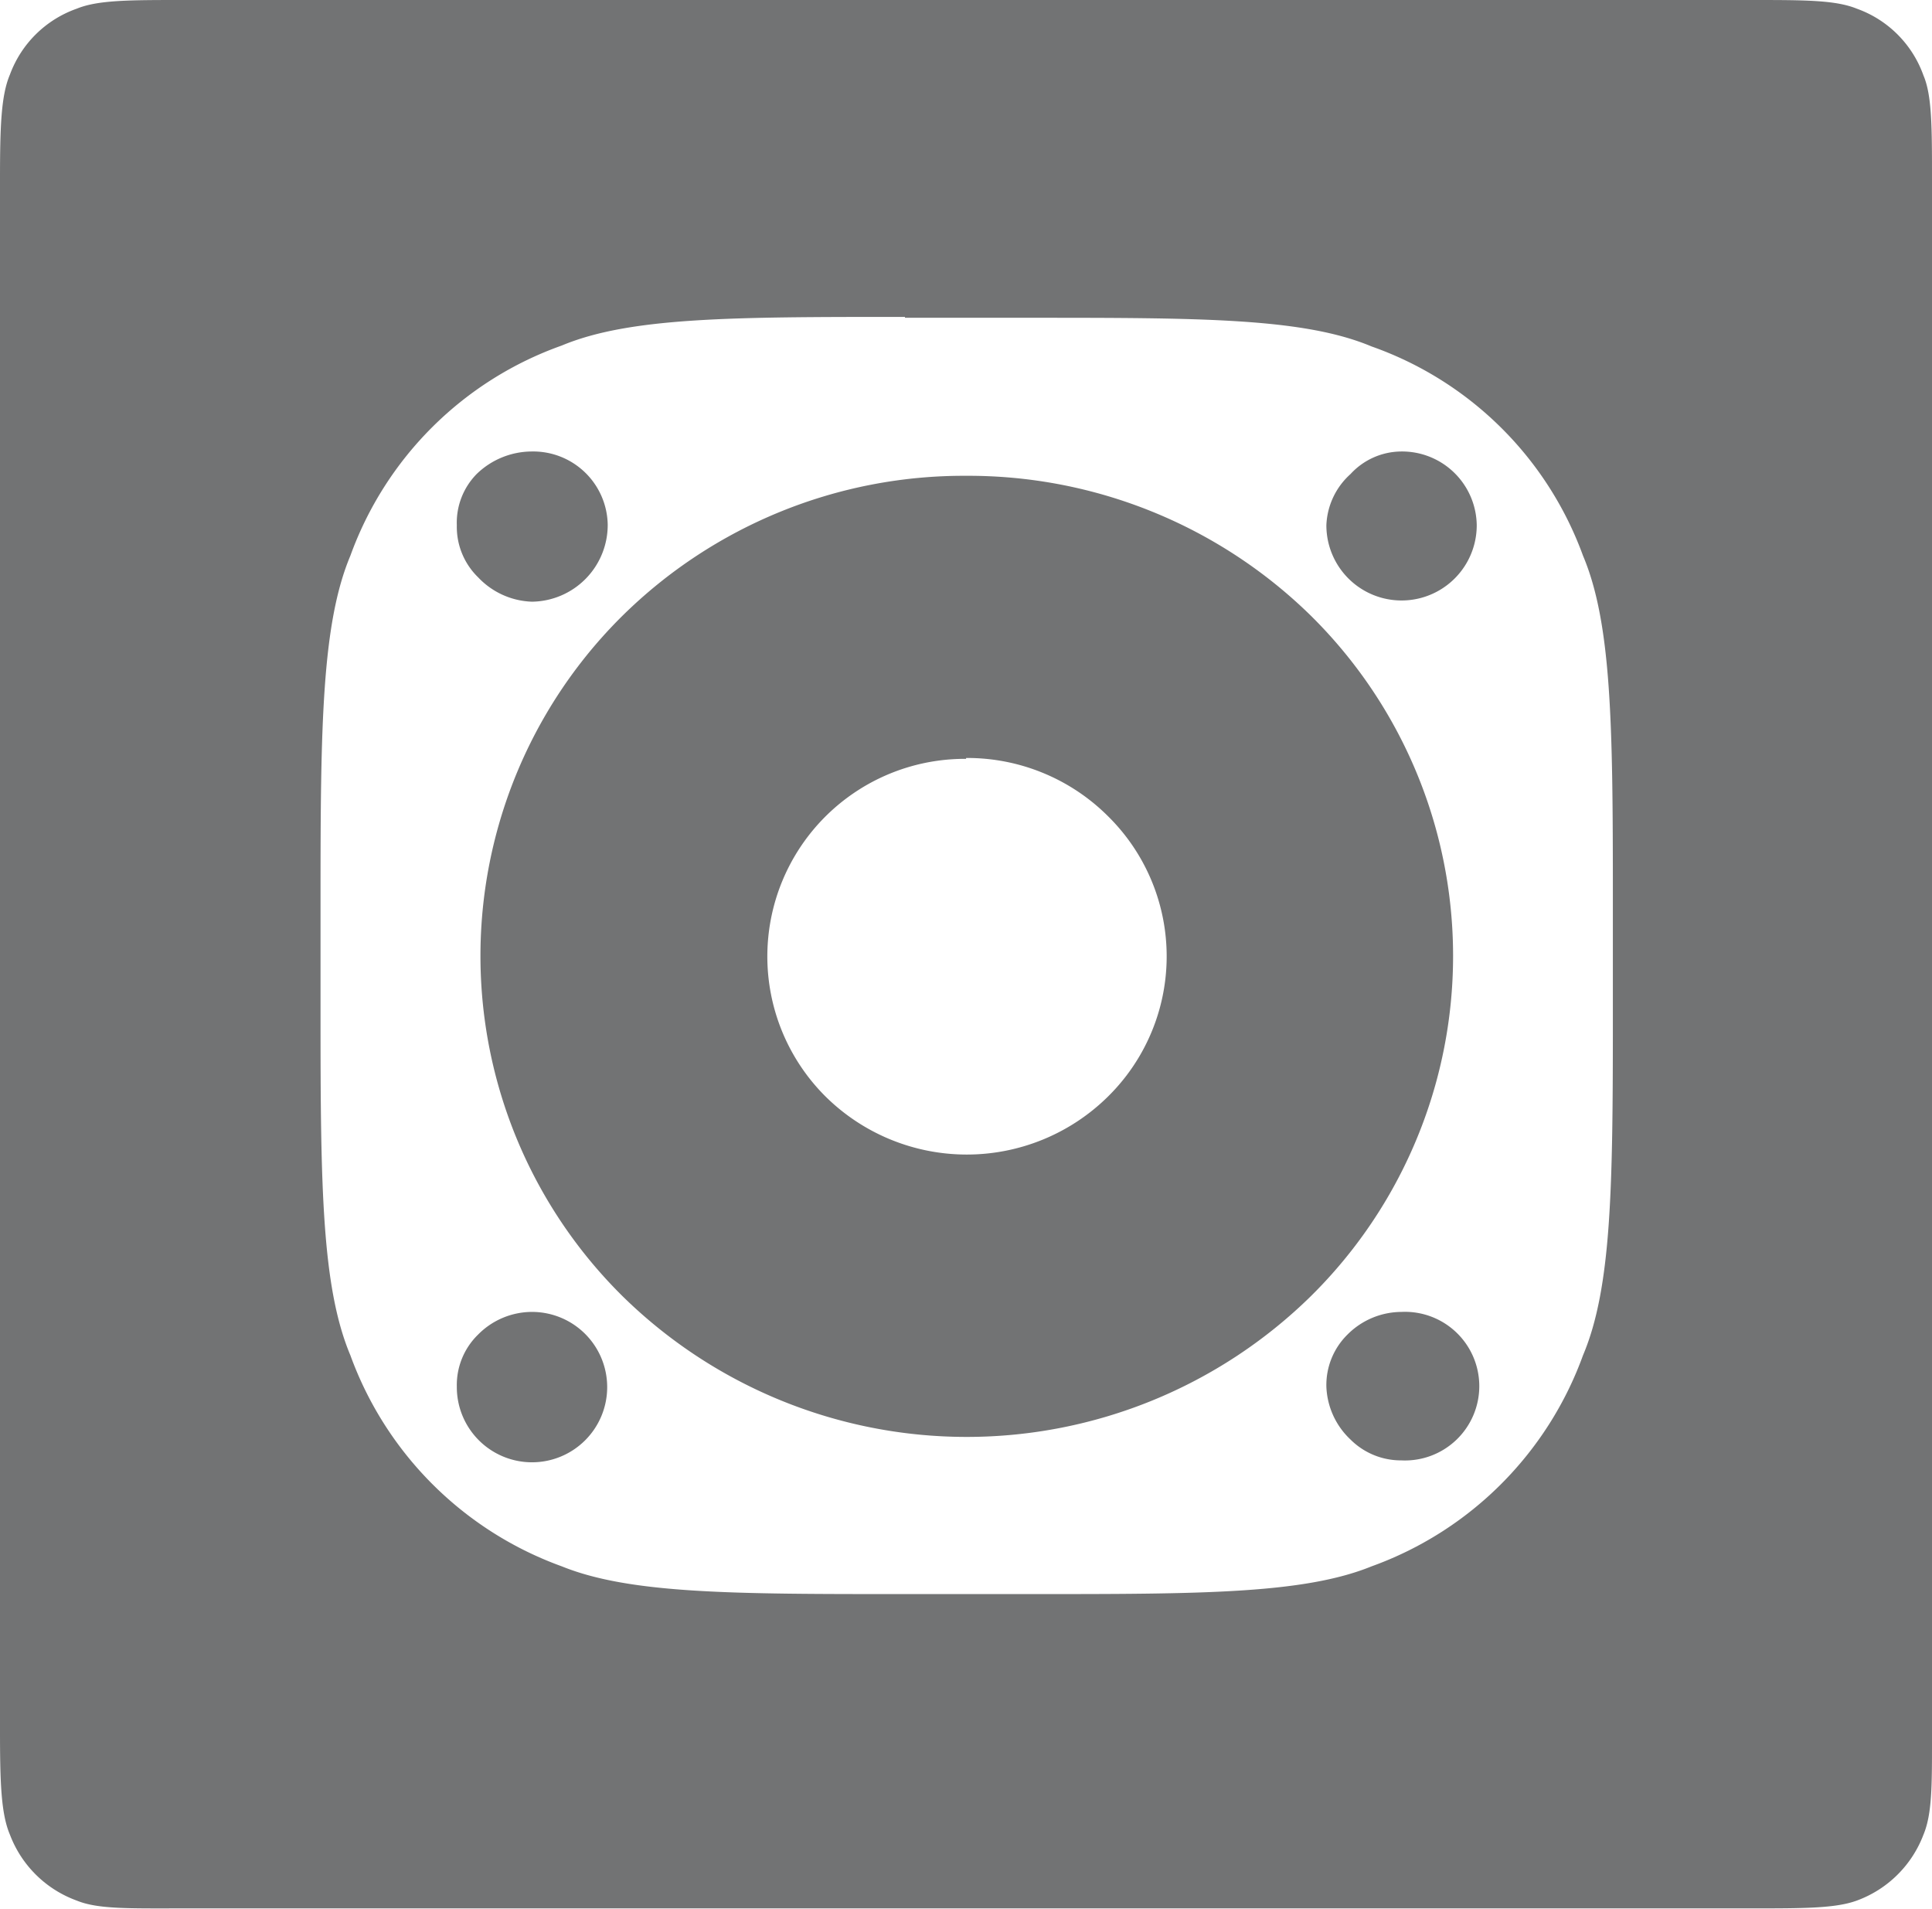
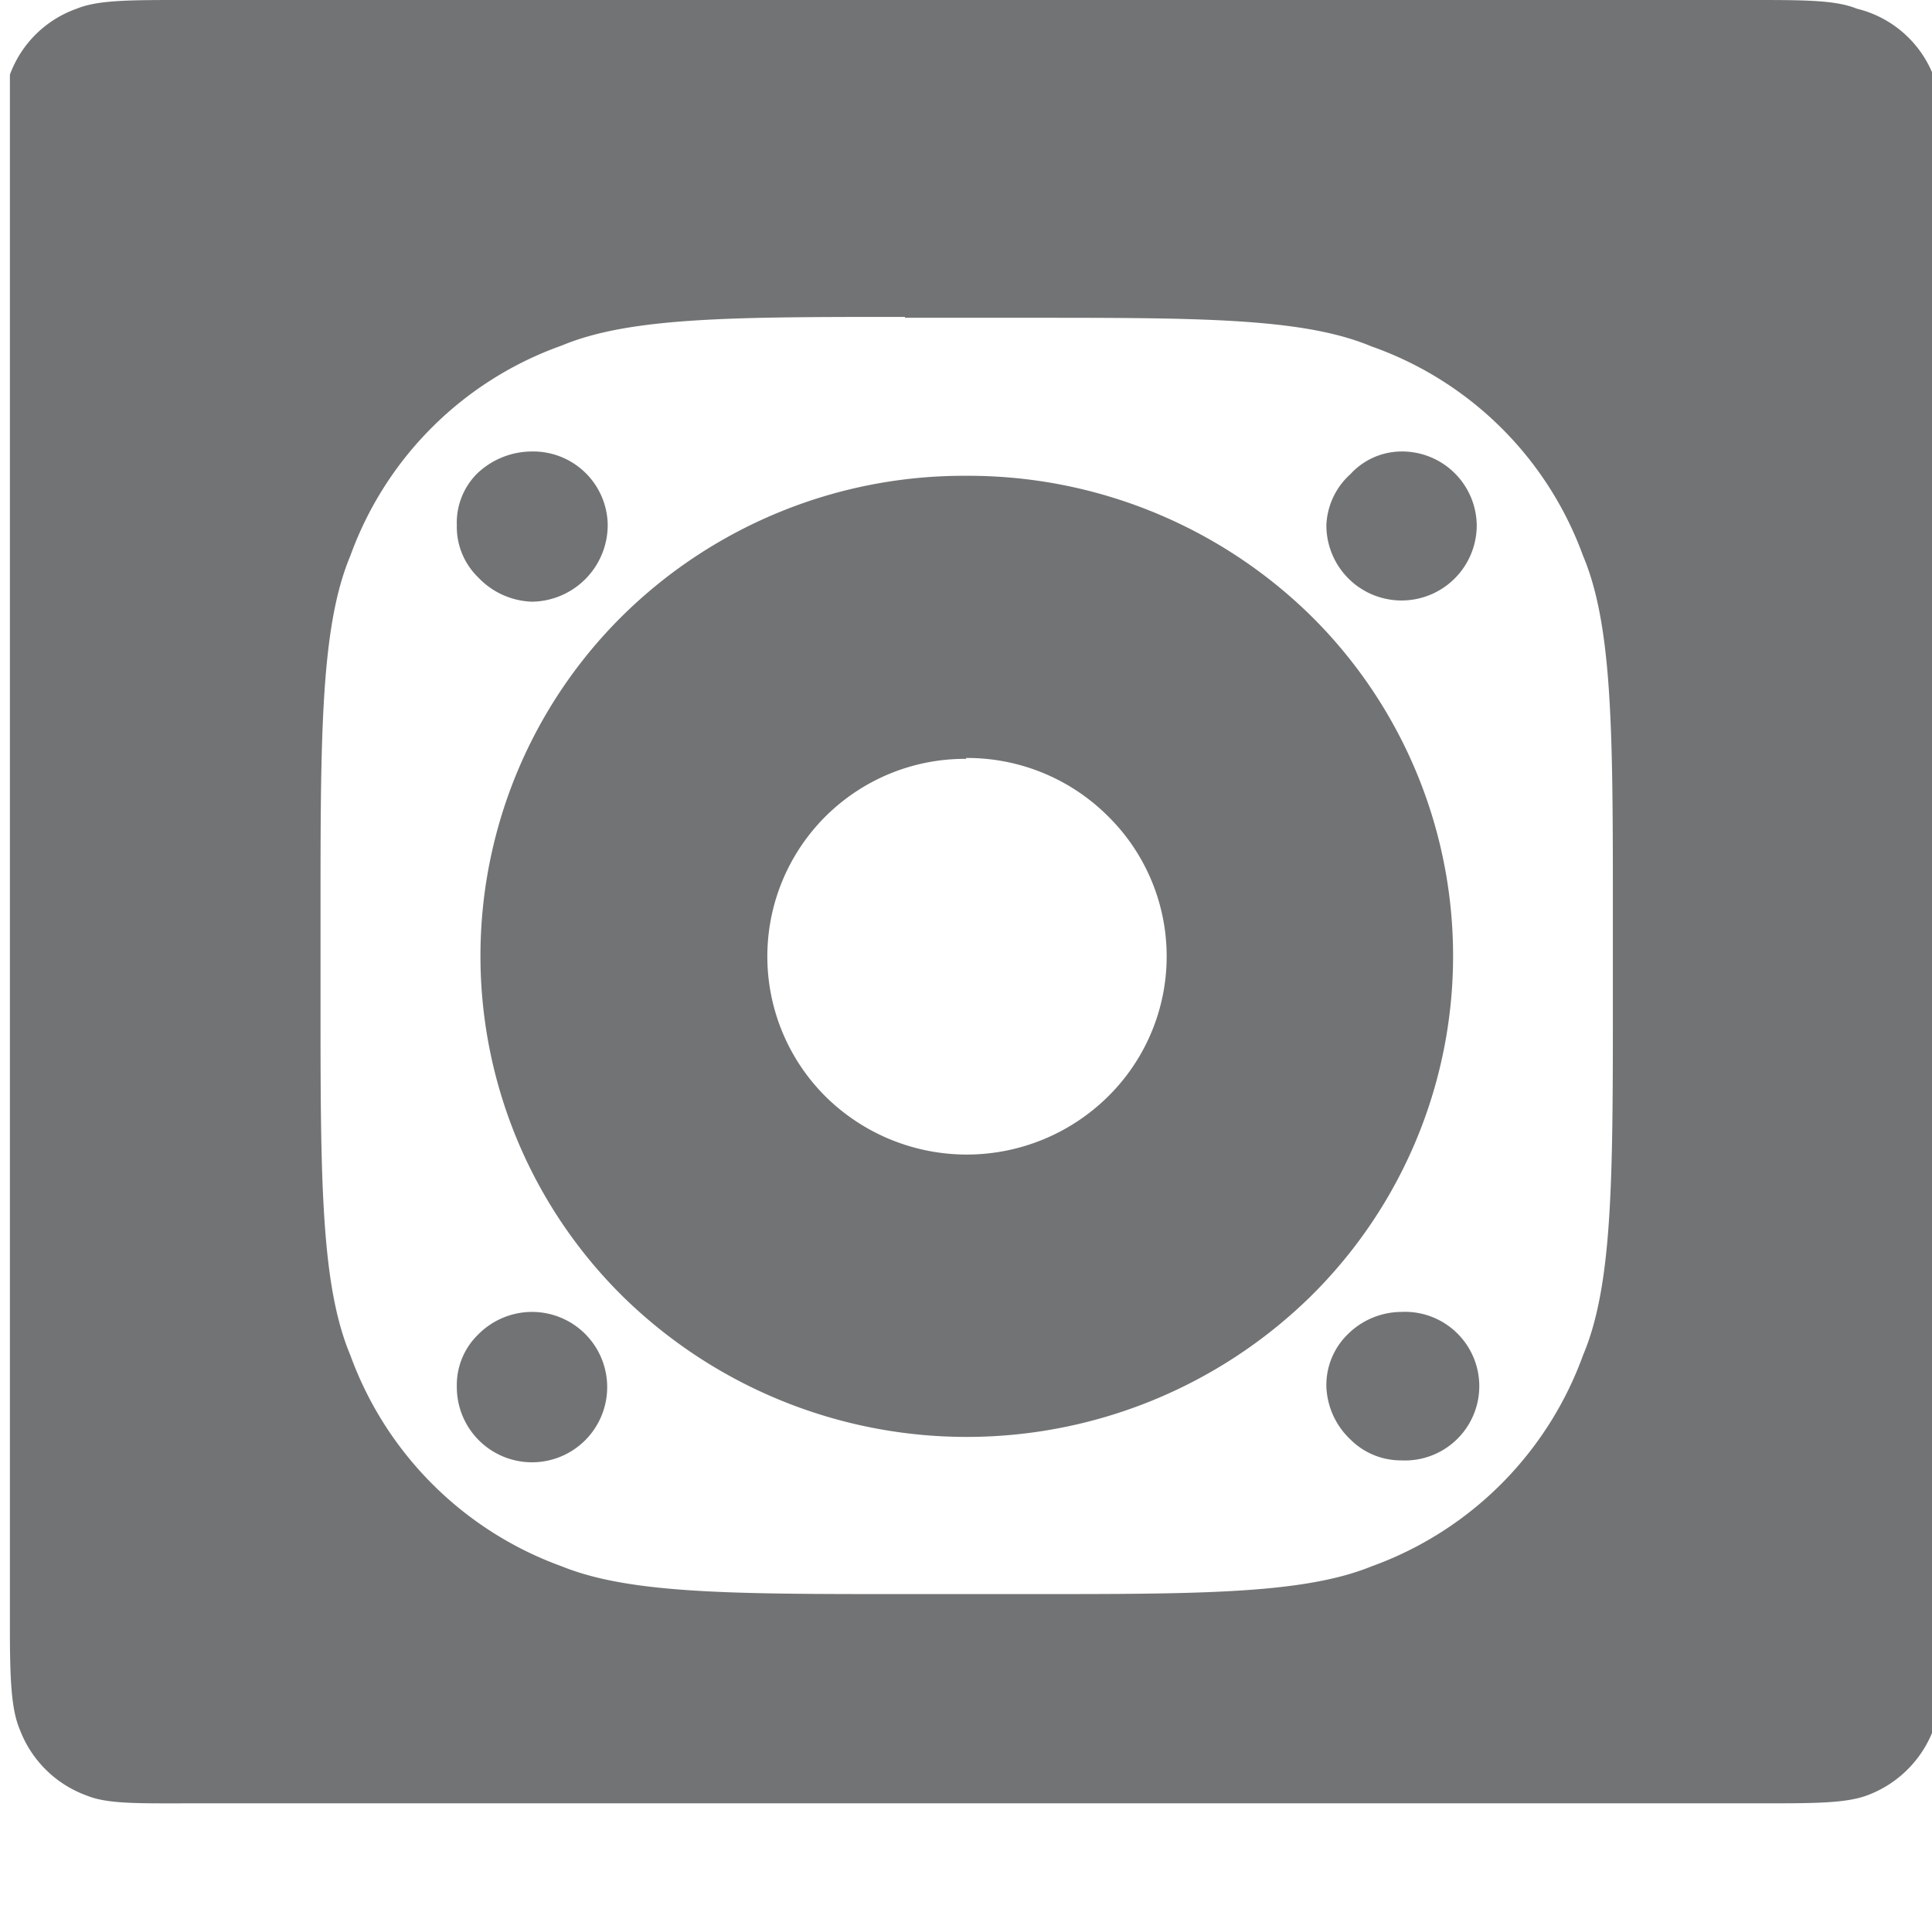
<svg xmlns="http://www.w3.org/2000/svg" viewBox="0 0 111.27 109.95">
  <defs>
    <style>.cls-1{fill:#727374;fill-rule:evenodd;}</style>
  </defs>
  <g id="图层_2" data-name="图层 2">
    <g id="图层_1-2" data-name="图层 1">
      <g id="图层_34" data-name="图层 34">
-         <path class="cls-1" d="M80.71,75.55a4.41,4.41,0,0,0-3.1,1.3,4.08,4.08,0,0,0-1.22,3,4.4,4.4,0,0,0,1.39,3.05,4.11,4.11,0,0,0,2.93,1.2,4.28,4.28,0,1,0,0-8.55Zm-50.07,0a4.37,4.37,0,0,0-3.1,1.3,4.05,4.05,0,0,0-1.23,3,4.33,4.33,0,1,0,4.33-4.3Zm25-31.9A11.47,11.47,0,0,1,63.81,47a11.33,11.33,0,0,1,0,16.15,11.57,11.57,0,0,1-16.26,0,11.38,11.38,0,0,1,8.09-19.45Zm0-16.25a28,28,0,0,0-19.78,8.05,27.55,27.55,0,0,0,0,39.2,28.29,28.29,0,0,0,39.63,0,27.53,27.53,0,0,0,0-39.2A28.17,28.17,0,0,0,55.64,27.4ZM80.71,26a4,4,0,0,0-2.93,1.3,4.17,4.17,0,0,0-1.39,2.95,4.33,4.33,0,1,0,8.66,0A4.3,4.3,0,0,0,80.71,26ZM30.64,26a4.58,4.58,0,0,0-3.19,1.3,4,4,0,0,0-1.14,2.95,4.05,4.05,0,0,0,1.23,3,4.46,4.46,0,0,0,3.1,1.4A4.42,4.42,0,0,0,35,30.2,4.29,4.29,0,0,0,30.64,26Zm21.48-7.7h7.11c9.86,0,15.83,0,19.76,1.65A20.05,20.05,0,0,1,91.17,32c1.65,3.9,1.72,9.8,1.72,19.55V58.6c0,9.75-.07,15.55-1.72,19.45A20.26,20.26,0,0,1,79,90.2c-3.93,1.6-9.9,1.6-19.76,1.6H52.12c-9.86,0-15.82,0-19.77-1.6A20.29,20.29,0,0,1,20.18,78.05c-1.64-3.9-1.72-9.7-1.72-19.45V51.55c0-9.75.08-15.65,1.72-19.55A20.09,20.09,0,0,1,32.35,19.9C36.3,18.25,42.26,18.25,52.12,18.25ZM10.54,0C7.46,0,5.64,0,4.42.5A6.35,6.35,0,0,0,.57,4.3C.06,5.5,0,7.3,0,10.35v89.3c0,3,.06,4.8.57,6a6.48,6.48,0,0,0,3.85,3.8c1.22.5,3,.45,6.12.45h90.28c3.07,0,4.89,0,6.12-.45a6.49,6.49,0,0,0,3.84-3.8c.52-1.25.49-3,.49-6V10.35c0-3,0-4.85-.49-6A6.34,6.34,0,0,0,106.94.5c-1.23-.5-3-.5-6.12-.5Z" />
+         <path class="cls-1" d="M80.71,75.55a4.41,4.41,0,0,0-3.1,1.3,4.08,4.08,0,0,0-1.22,3,4.4,4.4,0,0,0,1.39,3.05,4.11,4.11,0,0,0,2.93,1.2,4.28,4.28,0,1,0,0-8.55Zm-50.07,0a4.37,4.37,0,0,0-3.1,1.3,4.05,4.05,0,0,0-1.23,3,4.33,4.33,0,1,0,4.33-4.3Zm25-31.9A11.47,11.47,0,0,1,63.81,47a11.33,11.33,0,0,1,0,16.15,11.57,11.57,0,0,1-16.26,0,11.38,11.38,0,0,1,8.09-19.45Zm0-16.25a28,28,0,0,0-19.78,8.05,27.55,27.55,0,0,0,0,39.2,28.29,28.29,0,0,0,39.63,0,27.53,27.53,0,0,0,0-39.2A28.17,28.17,0,0,0,55.64,27.4ZM80.71,26a4,4,0,0,0-2.93,1.3,4.17,4.17,0,0,0-1.39,2.95,4.33,4.33,0,1,0,8.66,0A4.3,4.3,0,0,0,80.71,26ZM30.64,26a4.58,4.58,0,0,0-3.19,1.3,4,4,0,0,0-1.14,2.95,4.05,4.05,0,0,0,1.23,3,4.46,4.46,0,0,0,3.1,1.4A4.42,4.42,0,0,0,35,30.2,4.29,4.29,0,0,0,30.64,26Zm21.48-7.7h7.11c9.86,0,15.83,0,19.76,1.65A20.05,20.05,0,0,1,91.17,32c1.65,3.9,1.72,9.8,1.72,19.55V58.6c0,9.75-.07,15.55-1.72,19.45A20.26,20.26,0,0,1,79,90.2c-3.93,1.6-9.9,1.6-19.76,1.6H52.12c-9.86,0-15.82,0-19.77-1.6A20.29,20.29,0,0,1,20.18,78.05c-1.64-3.9-1.72-9.7-1.72-19.45V51.55c0-9.75.08-15.65,1.72-19.55A20.09,20.09,0,0,1,32.35,19.9C36.3,18.25,42.26,18.25,52.12,18.25ZM10.54,0C7.46,0,5.64,0,4.42.5A6.35,6.35,0,0,0,.57,4.3v89.3c0,3,.06,4.8.57,6a6.48,6.48,0,0,0,3.85,3.8c1.22.5,3,.45,6.12.45h90.28c3.07,0,4.89,0,6.12-.45a6.49,6.49,0,0,0,3.84-3.8c.52-1.25.49-3,.49-6V10.35c0-3,0-4.85-.49-6A6.34,6.34,0,0,0,106.94.5c-1.23-.5-3-.5-6.12-.5Z" />
      </g>
    </g>
  </g>
</svg>